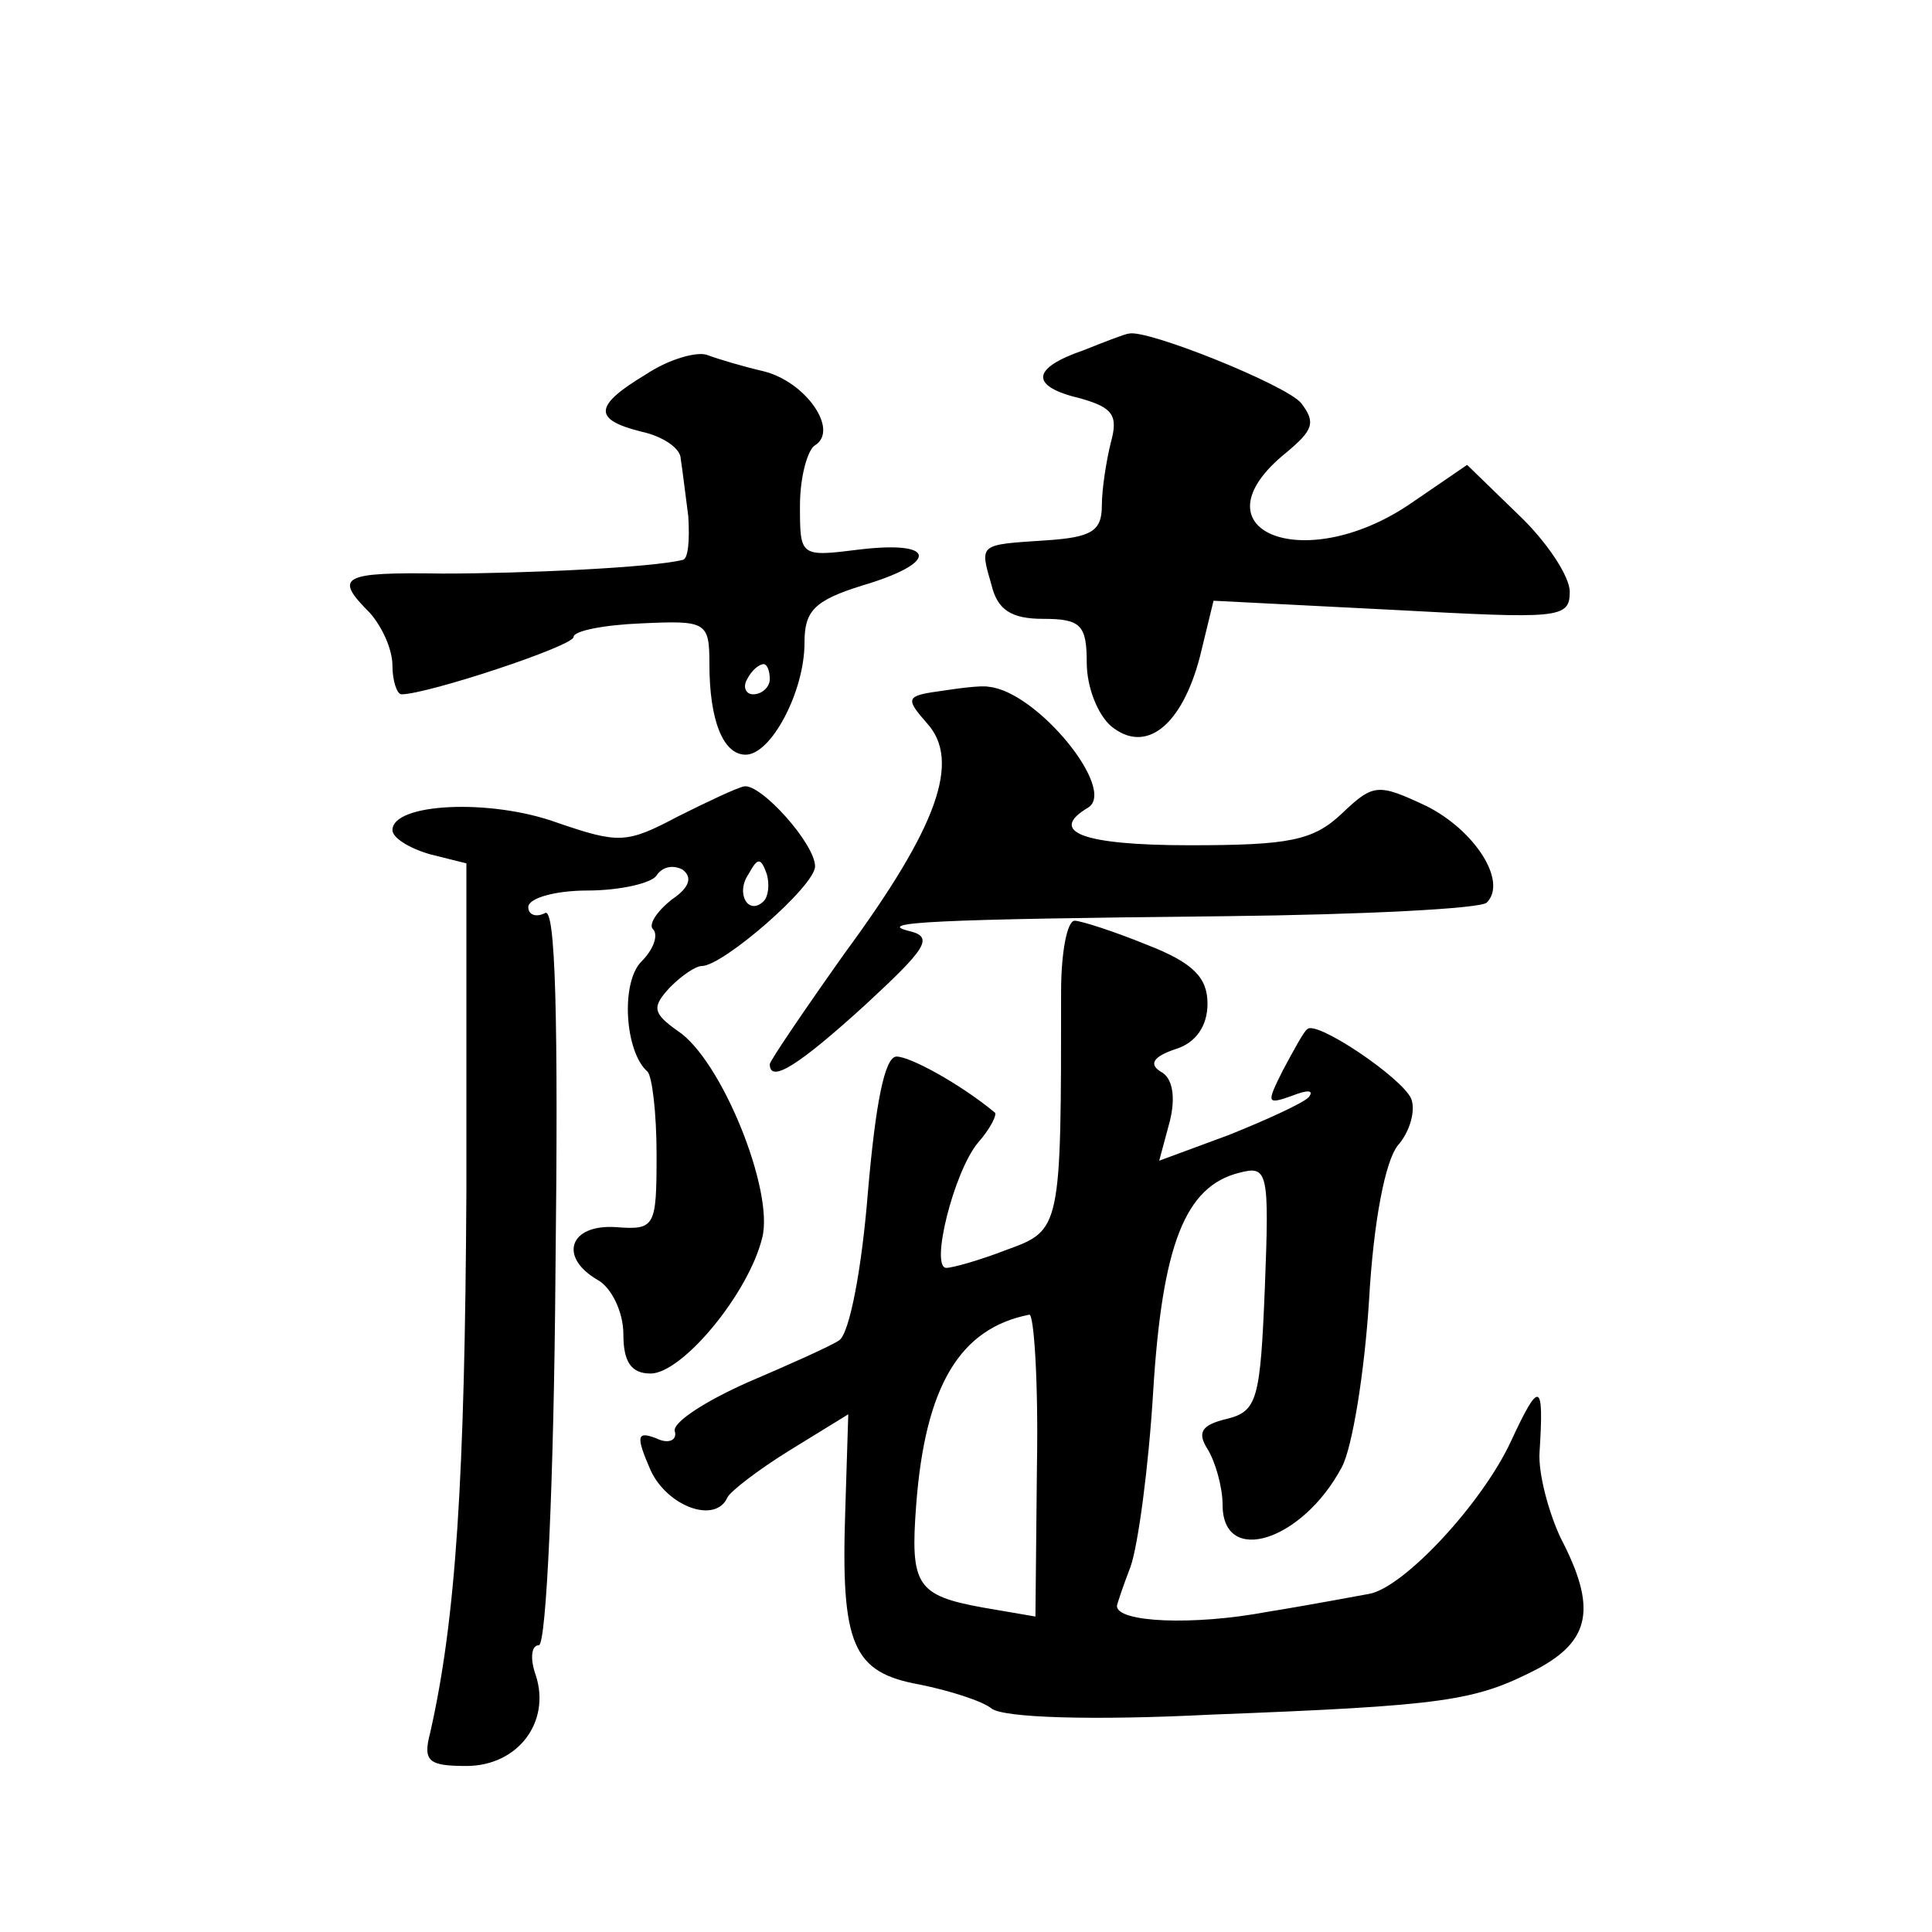
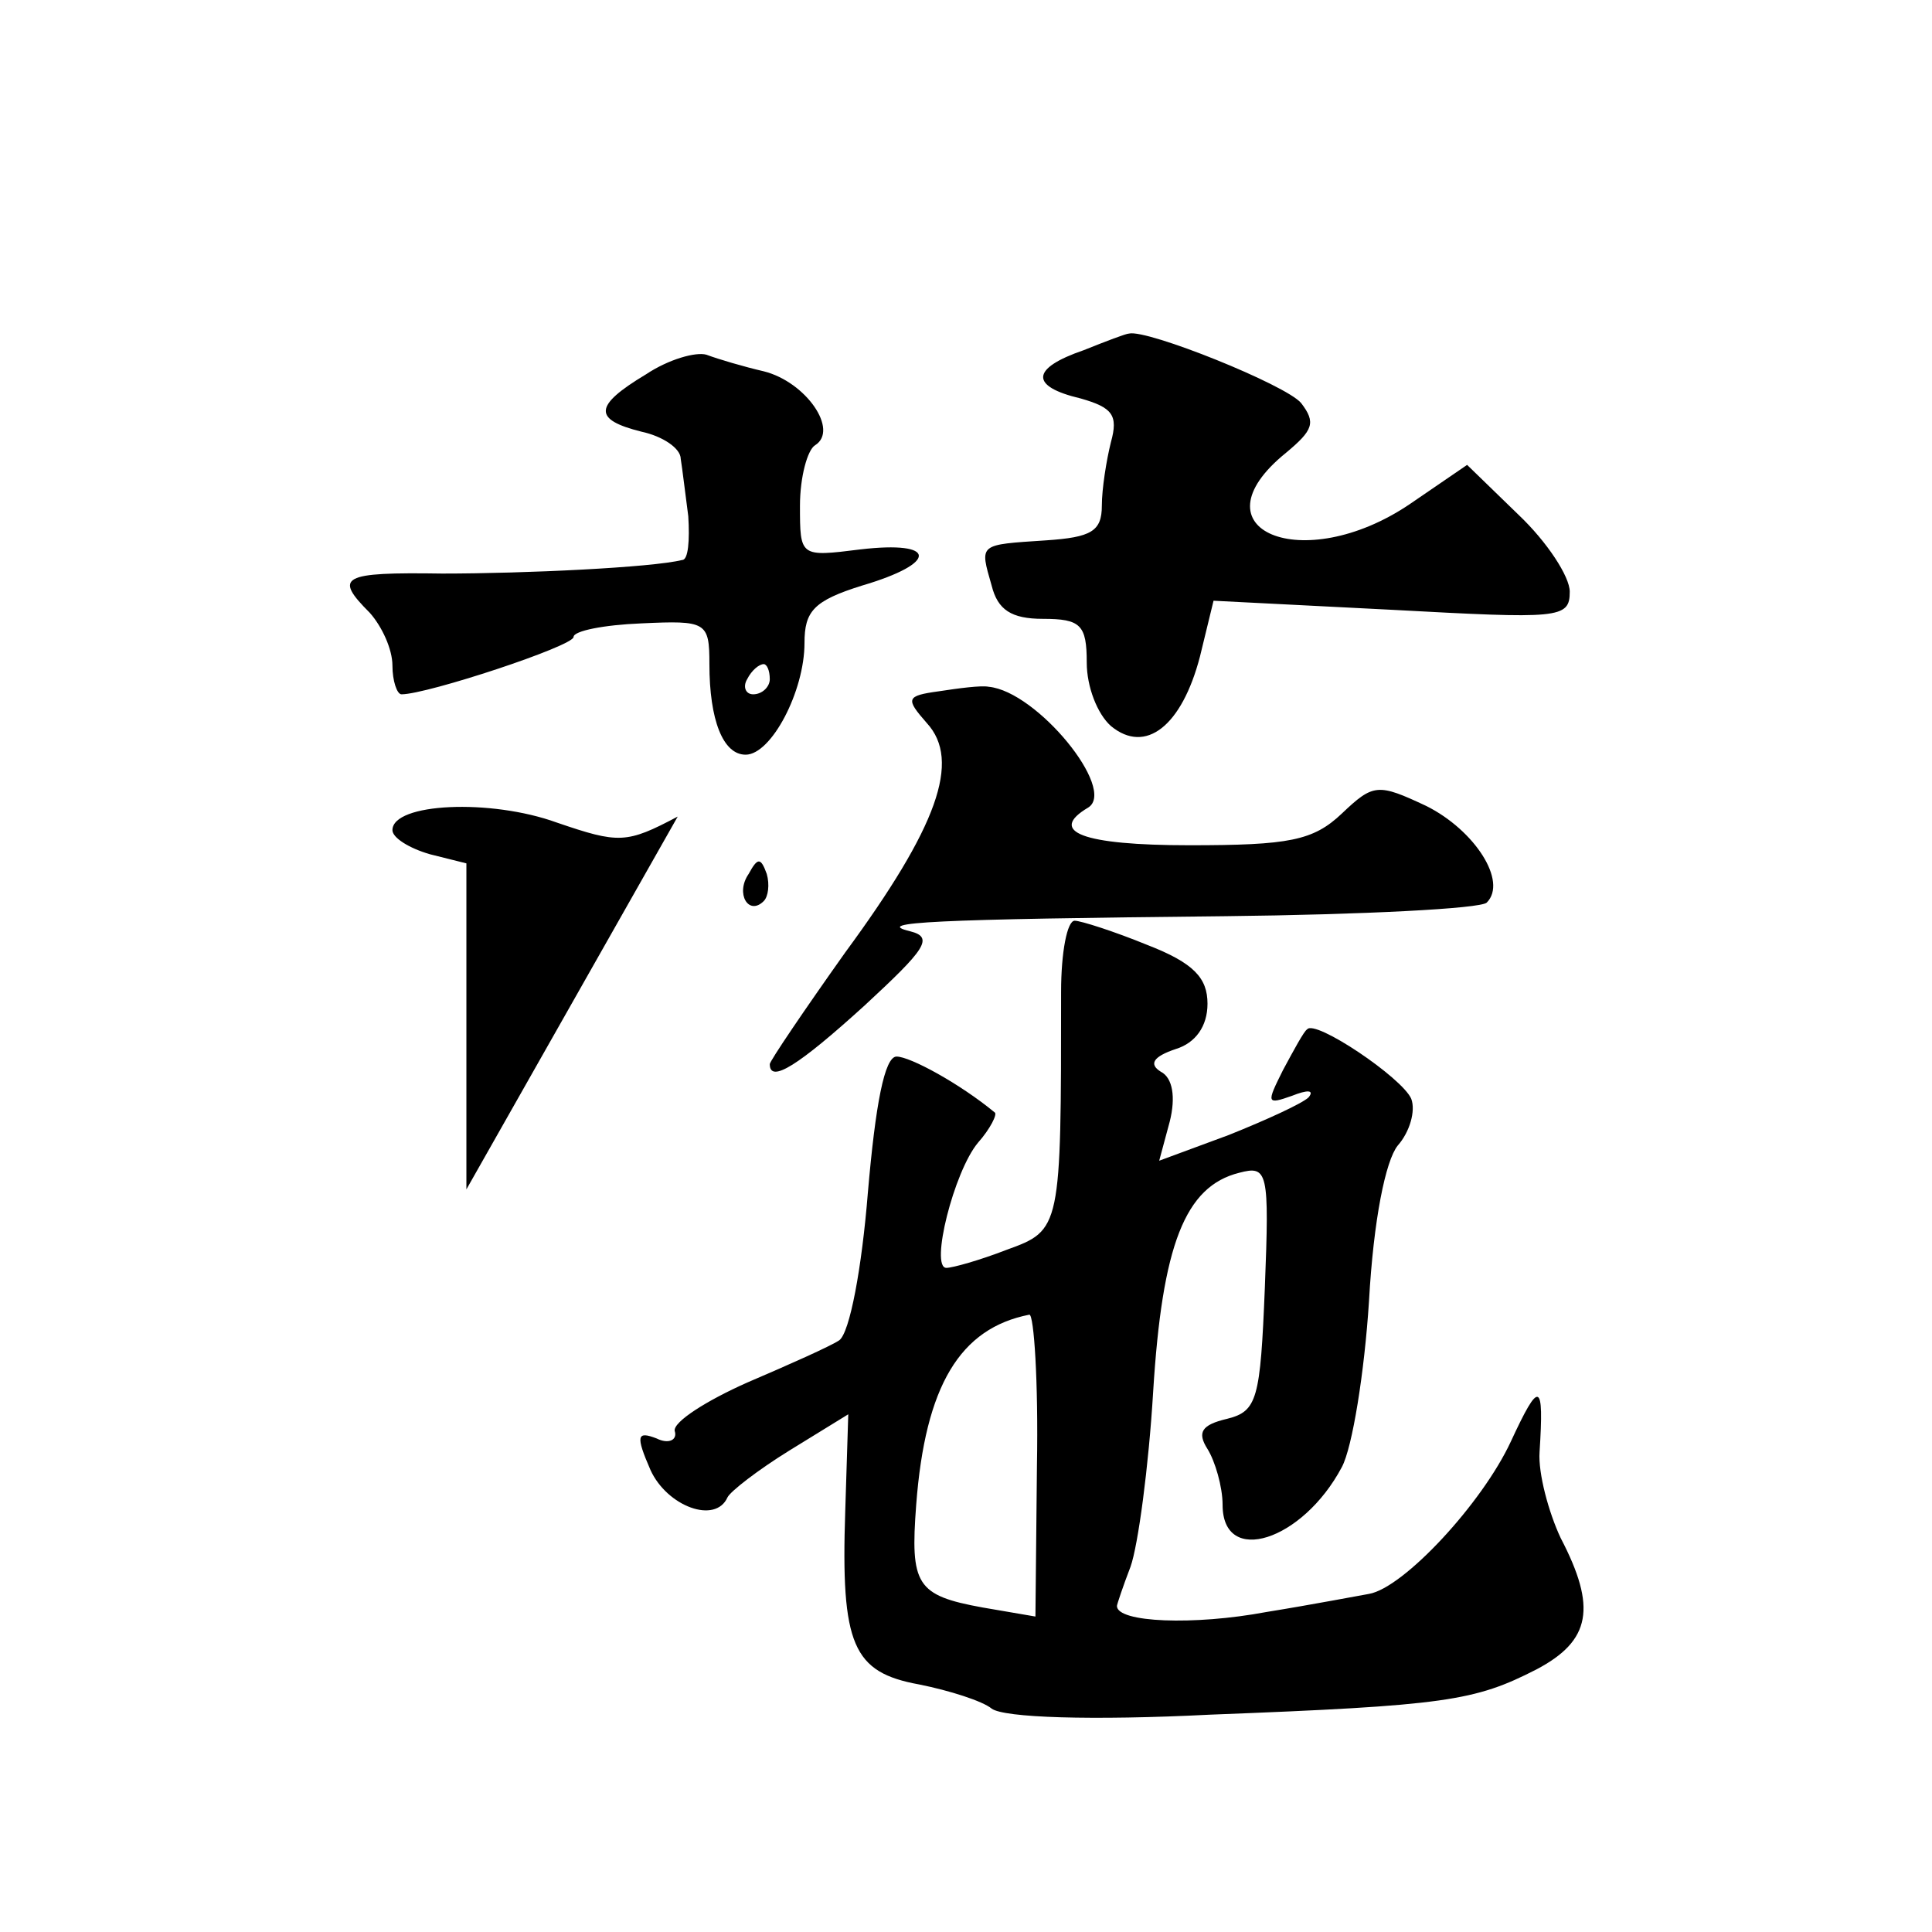
<svg xmlns="http://www.w3.org/2000/svg" version="1.0" width="128pt" height="128pt" viewBox="0 0 128 128" preserveAspectRatio="xMidYMid meet">
  <g transform="translate(0,128) scale(0.1,-0.1)" fill="#0" stroke="none">
-     <path d="M718 1048 c-35 -12 -36 -24 -2 -32 21 -6 25 -11 20 -29 -3 -12 -6 -31 -6 -42 0 -17 -7 -21 -37 -23 -45 -3 -44 -2 -36 -30 4 -16 13 -22 34 -22 25 0 29 -4 29 -29 0 -16 7 -34 16 -42 23 -19 47 0 59 46 l9 37 118 -6 c111 -6 118 -6 118 12 0 10 -15 33 -34 51 l-34 33 -38 -26 c-71 -48 -145 -17 -82 34 18 15 20 20 10 33 -10 12 -102 49 -114 46 -2 0 -15 -5 -30 -11z M428 1032 c-35 -21 -35 -30 -3 -38 14 -3 26 -11 26 -18 1 -6 3 -23 5 -38 1 -16 0 -29 -4 -29 -20 -5 -104 -9 -159 -9 -67 1 -72 -2 -48 -26 8 -9 15 -24 15 -35 0 -10 3 -19 6 -19 17 0 114 32 114 38 0 4 20 8 45 9 43 2 45 1 45 -27 0 -37 9 -60 24 -60 17 0 39 42 39 74 0 21 6 28 38 38 51 15 50 30 -1 24 -40 -5 -40 -5 -40 29 0 19 5 37 10 40 16 10 -6 42 -34 49 -13 3 -30 8 -38 11 -7 2 -25 -3 -40 -13z m82 -202 c0 -5 -5 -10 -11 -10 -5 0 -7 5 -4 10 3 6 8 10 11 10 2 0 4 -4 4 -10z M622 822 c-22 -3 -22 -5 -8 -21 23 -25 7 -69 -54 -152 -27 -38 -50 -72 -50 -74 0 -13 19 -1 63 39 40 37 46 45 30 49 -25 6 14 8 209 10 91 1 169 5 173 9 14 14 -8 48 -40 64 -32 15 -35 15 -56 -5 -19 -18 -35 -21 -101 -21 -71 0 -94 9 -67 25 19 12 -34 77 -66 80 -5 1 -20 -1 -33 -3z M449 739 c-34 -18 -39 -18 -80 -4 -44 16 -109 13 -109 -5 0 -5 11 -12 25 -16 l24 -6 0 -216 c-1 -193 -7 -285 -24 -360 -5 -19 -1 -22 24 -22 34 0 56 29 46 60 -4 11 -3 20 2 20 5 0 10 111 11 246 2 171 0 244 -7 239 -6 -3 -11 -1 -11 4 0 6 18 11 39 11 22 0 43 5 46 10 4 6 11 7 17 4 7 -5 5 -12 -7 -20 -10 -8 -16 -17 -12 -20 3 -4 0 -13 -8 -21 -14 -14 -11 -60 4 -73 3 -3 6 -27 6 -55 0 -48 -1 -50 -27 -48 -31 2 -38 -20 -12 -35 9 -5 17 -21 17 -36 0 -18 5 -26 18 -26 21 0 65 53 74 90 8 31 -27 118 -56 137 -17 12 -17 16 -5 29 8 8 17 14 21 14 14 0 75 53 75 66 0 15 -36 55 -47 53 -5 -1 -24 -10 -44 -20z m57 -56 c-10 -10 -19 5 -10 18 6 11 8 11 12 0 2 -7 1 -15 -2 -18z M703 623 c0 -157 0 -158 -36 -171 -18 -7 -36 -12 -40 -12 -11 0 5 64 21 83 8 9 13 19 11 20 -23 19 -56 37 -65 37 -8 0 -14 -32 -19 -90 -4 -50 -12 -93 -19 -98 -6 -4 -33 -16 -61 -28 -27 -12 -49 -26 -48 -32 2 -6 -4 -9 -12 -5 -13 5 -14 2 -4 -21 11 -24 43 -36 51 -18 2 4 20 18 41 31 l39 24 -2 -64 c-3 -89 5 -107 49 -115 20 -4 42 -11 48 -16 8 -6 66 -8 145 -4 156 6 175 9 216 30 36 19 40 41 16 87 -8 17 -15 43 -14 57 3 47 0 48 -19 7 -19 -41 -71 -97 -94 -101 -6 -1 -37 -7 -68 -12 -48 -9 -99 -7 -99 4 0 1 4 13 9 26 5 14 12 66 15 116 6 97 21 136 57 145 19 5 20 1 17 -76 -3 -74 -5 -82 -25 -87 -17 -4 -20 -9 -13 -20 5 -8 10 -25 10 -37 0 -41 53 -24 79 25 7 13 15 63 18 110 3 54 11 93 19 103 8 9 12 23 9 31 -6 14 -64 53 -69 46 -2 -1 -9 -14 -16 -27 -11 -22 -11 -23 6 -17 10 4 15 4 11 -1 -4 -4 -28 -15 -53 -25 l-46 -17 7 26 c4 16 2 29 -6 33 -8 5 -5 10 10 15 13 4 21 15 21 30 0 17 -9 27 -40 39 -22 9 -44 16 -48 16 -5 0 -9 -21 -9 -47z m-16 -314 l-1 -100 -35 6 c-44 8 -48 15 -44 68 6 79 29 117 75 126 3 0 6 -44 5 -100z" />
+     <path d="M718 1048 c-35 -12 -36 -24 -2 -32 21 -6 25 -11 20 -29 -3 -12 -6 -31 -6 -42 0 -17 -7 -21 -37 -23 -45 -3 -44 -2 -36 -30 4 -16 13 -22 34 -22 25 0 29 -4 29 -29 0 -16 7 -34 16 -42 23 -19 47 0 59 46 l9 37 118 -6 c111 -6 118 -6 118 12 0 10 -15 33 -34 51 l-34 33 -38 -26 c-71 -48 -145 -17 -82 34 18 15 20 20 10 33 -10 12 -102 49 -114 46 -2 0 -15 -5 -30 -11z M428 1032 c-35 -21 -35 -30 -3 -38 14 -3 26 -11 26 -18 1 -6 3 -23 5 -38 1 -16 0 -29 -4 -29 -20 -5 -104 -9 -159 -9 -67 1 -72 -2 -48 -26 8 -9 15 -24 15 -35 0 -10 3 -19 6 -19 17 0 114 32 114 38 0 4 20 8 45 9 43 2 45 1 45 -27 0 -37 9 -60 24 -60 17 0 39 42 39 74 0 21 6 28 38 38 51 15 50 30 -1 24 -40 -5 -40 -5 -40 29 0 19 5 37 10 40 16 10 -6 42 -34 49 -13 3 -30 8 -38 11 -7 2 -25 -3 -40 -13z m82 -202 c0 -5 -5 -10 -11 -10 -5 0 -7 5 -4 10 3 6 8 10 11 10 2 0 4 -4 4 -10z M622 822 c-22 -3 -22 -5 -8 -21 23 -25 7 -69 -54 -152 -27 -38 -50 -72 -50 -74 0 -13 19 -1 63 39 40 37 46 45 30 49 -25 6 14 8 209 10 91 1 169 5 173 9 14 14 -8 48 -40 64 -32 15 -35 15 -56 -5 -19 -18 -35 -21 -101 -21 -71 0 -94 9 -67 25 19 12 -34 77 -66 80 -5 1 -20 -1 -33 -3z M449 739 c-34 -18 -39 -18 -80 -4 -44 16 -109 13 -109 -5 0 -5 11 -12 25 -16 l24 -6 0 -216 z m57 -56 c-10 -10 -19 5 -10 18 6 11 8 11 12 0 2 -7 1 -15 -2 -18z M703 623 c0 -157 0 -158 -36 -171 -18 -7 -36 -12 -40 -12 -11 0 5 64 21 83 8 9 13 19 11 20 -23 19 -56 37 -65 37 -8 0 -14 -32 -19 -90 -4 -50 -12 -93 -19 -98 -6 -4 -33 -16 -61 -28 -27 -12 -49 -26 -48 -32 2 -6 -4 -9 -12 -5 -13 5 -14 2 -4 -21 11 -24 43 -36 51 -18 2 4 20 18 41 31 l39 24 -2 -64 c-3 -89 5 -107 49 -115 20 -4 42 -11 48 -16 8 -6 66 -8 145 -4 156 6 175 9 216 30 36 19 40 41 16 87 -8 17 -15 43 -14 57 3 47 0 48 -19 7 -19 -41 -71 -97 -94 -101 -6 -1 -37 -7 -68 -12 -48 -9 -99 -7 -99 4 0 1 4 13 9 26 5 14 12 66 15 116 6 97 21 136 57 145 19 5 20 1 17 -76 -3 -74 -5 -82 -25 -87 -17 -4 -20 -9 -13 -20 5 -8 10 -25 10 -37 0 -41 53 -24 79 25 7 13 15 63 18 110 3 54 11 93 19 103 8 9 12 23 9 31 -6 14 -64 53 -69 46 -2 -1 -9 -14 -16 -27 -11 -22 -11 -23 6 -17 10 4 15 4 11 -1 -4 -4 -28 -15 -53 -25 l-46 -17 7 26 c4 16 2 29 -6 33 -8 5 -5 10 10 15 13 4 21 15 21 30 0 17 -9 27 -40 39 -22 9 -44 16 -48 16 -5 0 -9 -21 -9 -47z m-16 -314 l-1 -100 -35 6 c-44 8 -48 15 -44 68 6 79 29 117 75 126 3 0 6 -44 5 -100z" />
  </g>
</svg>